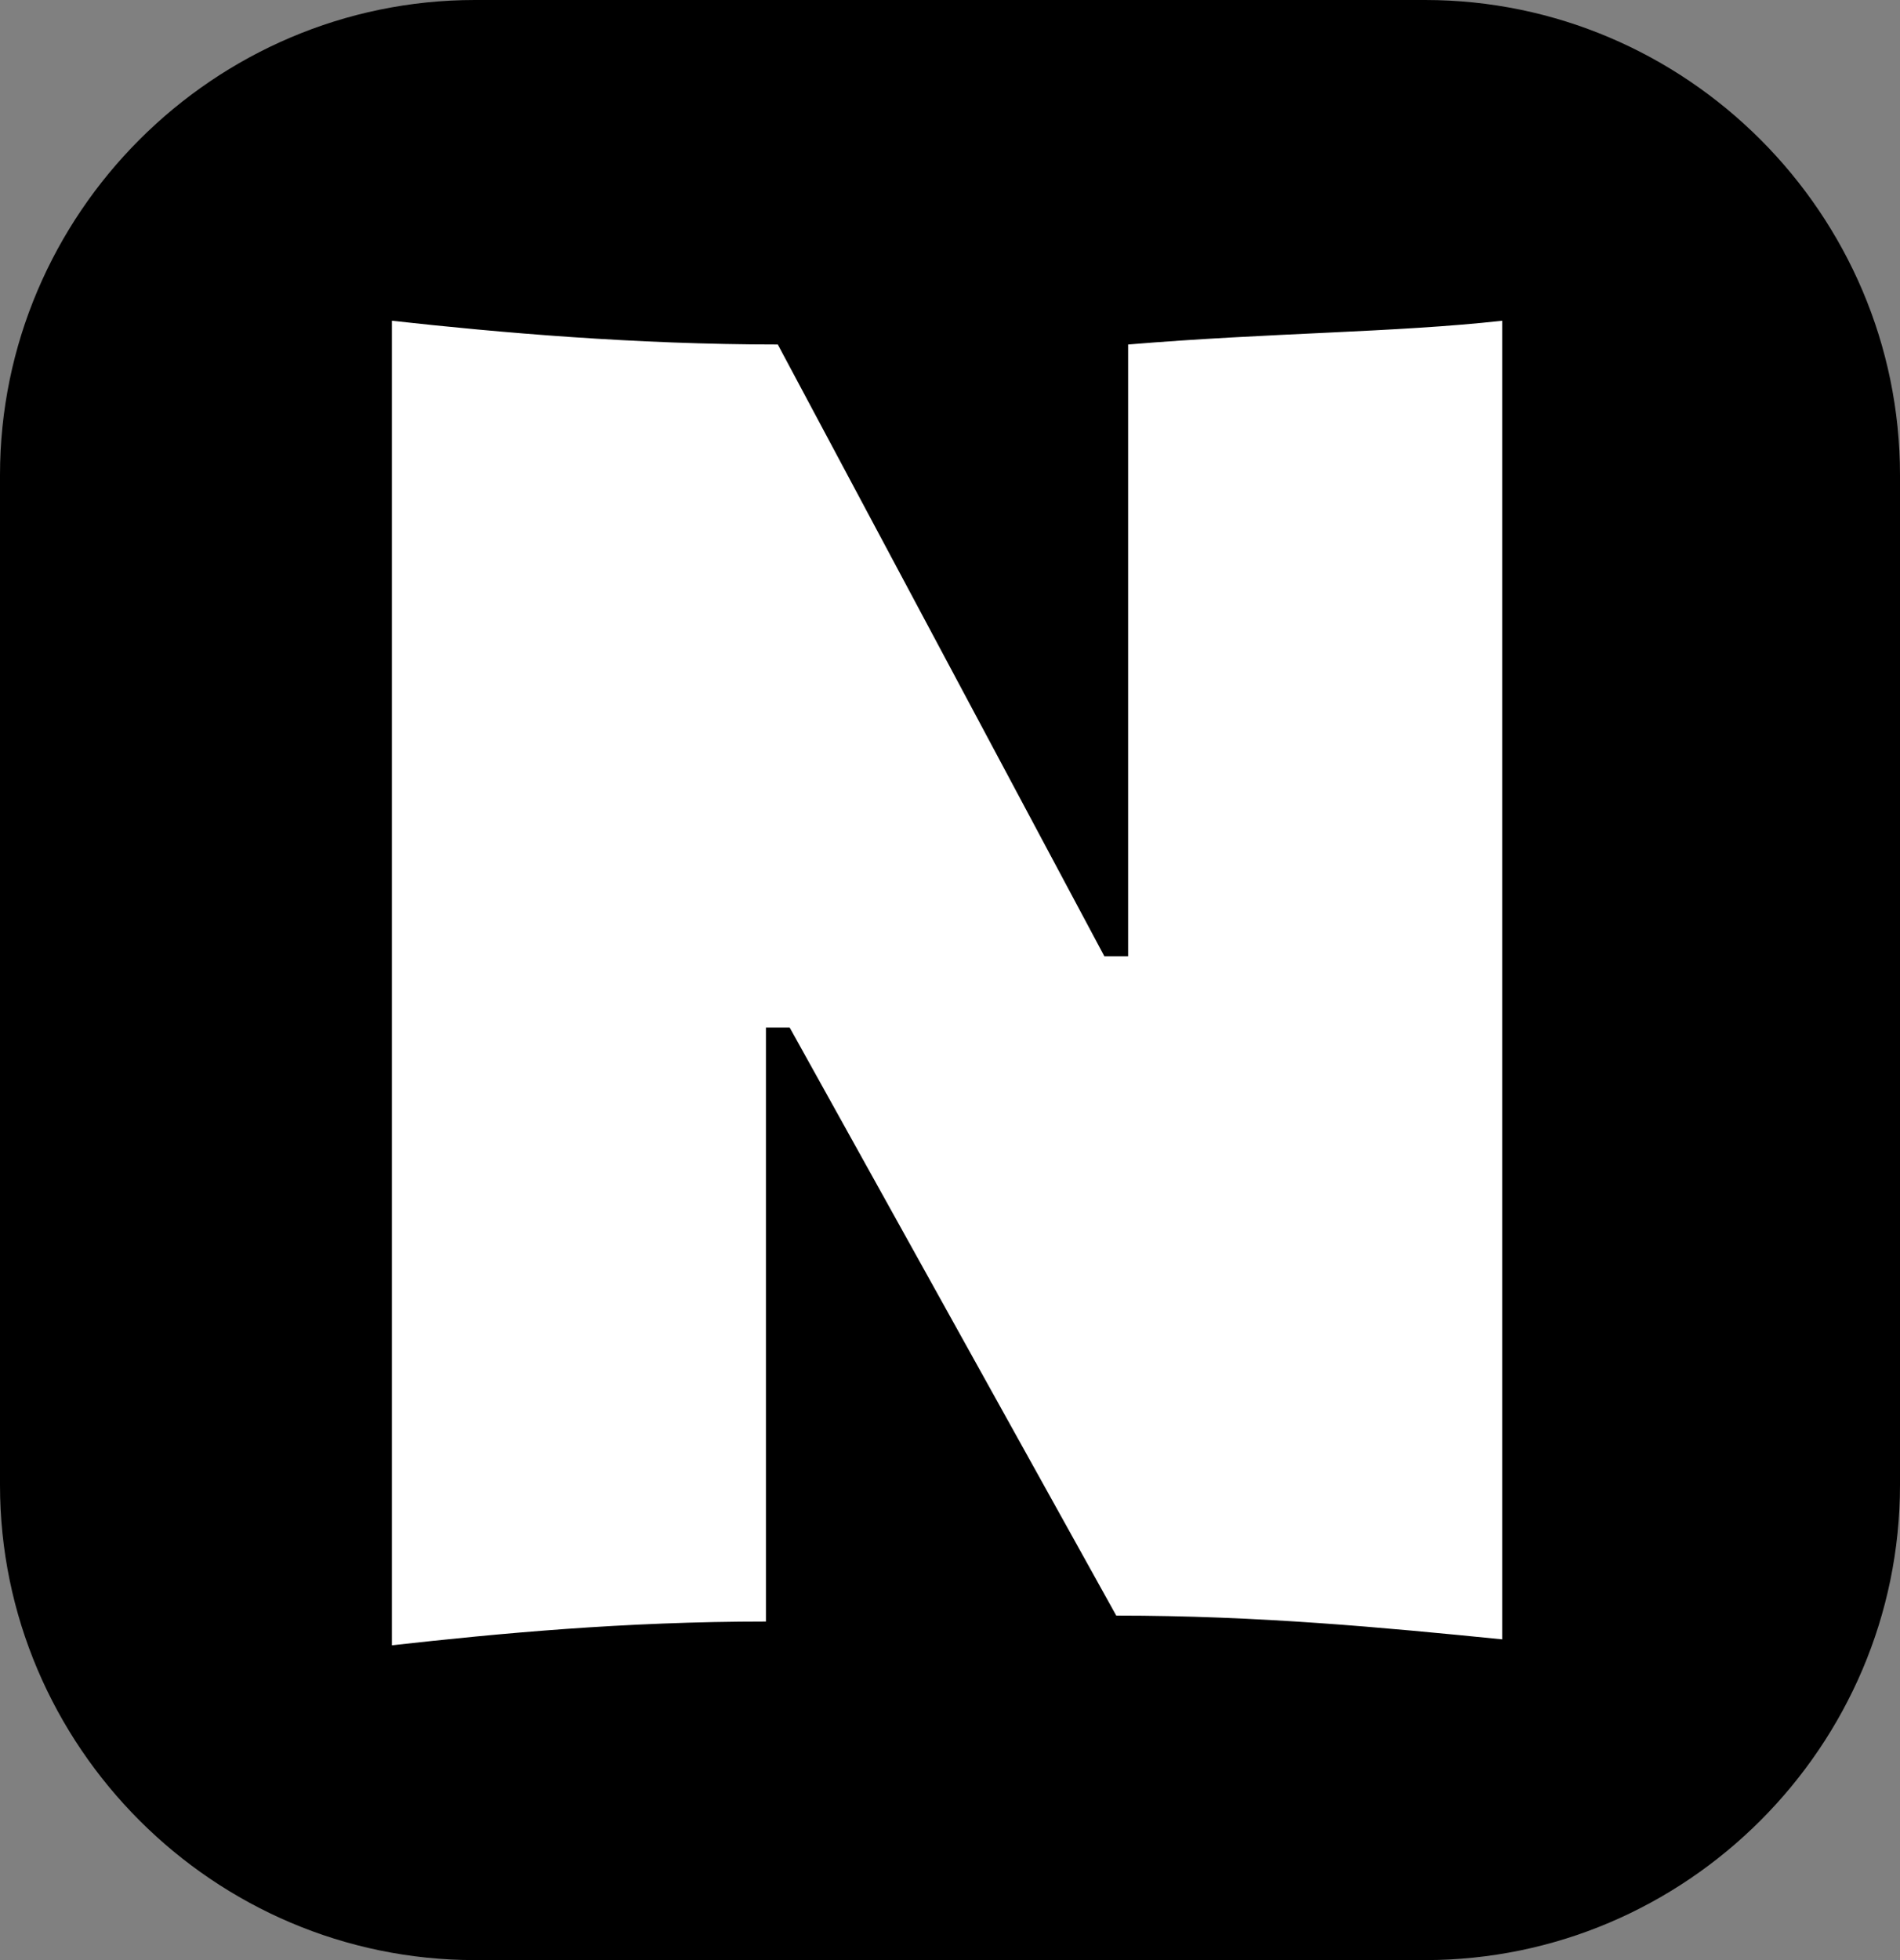
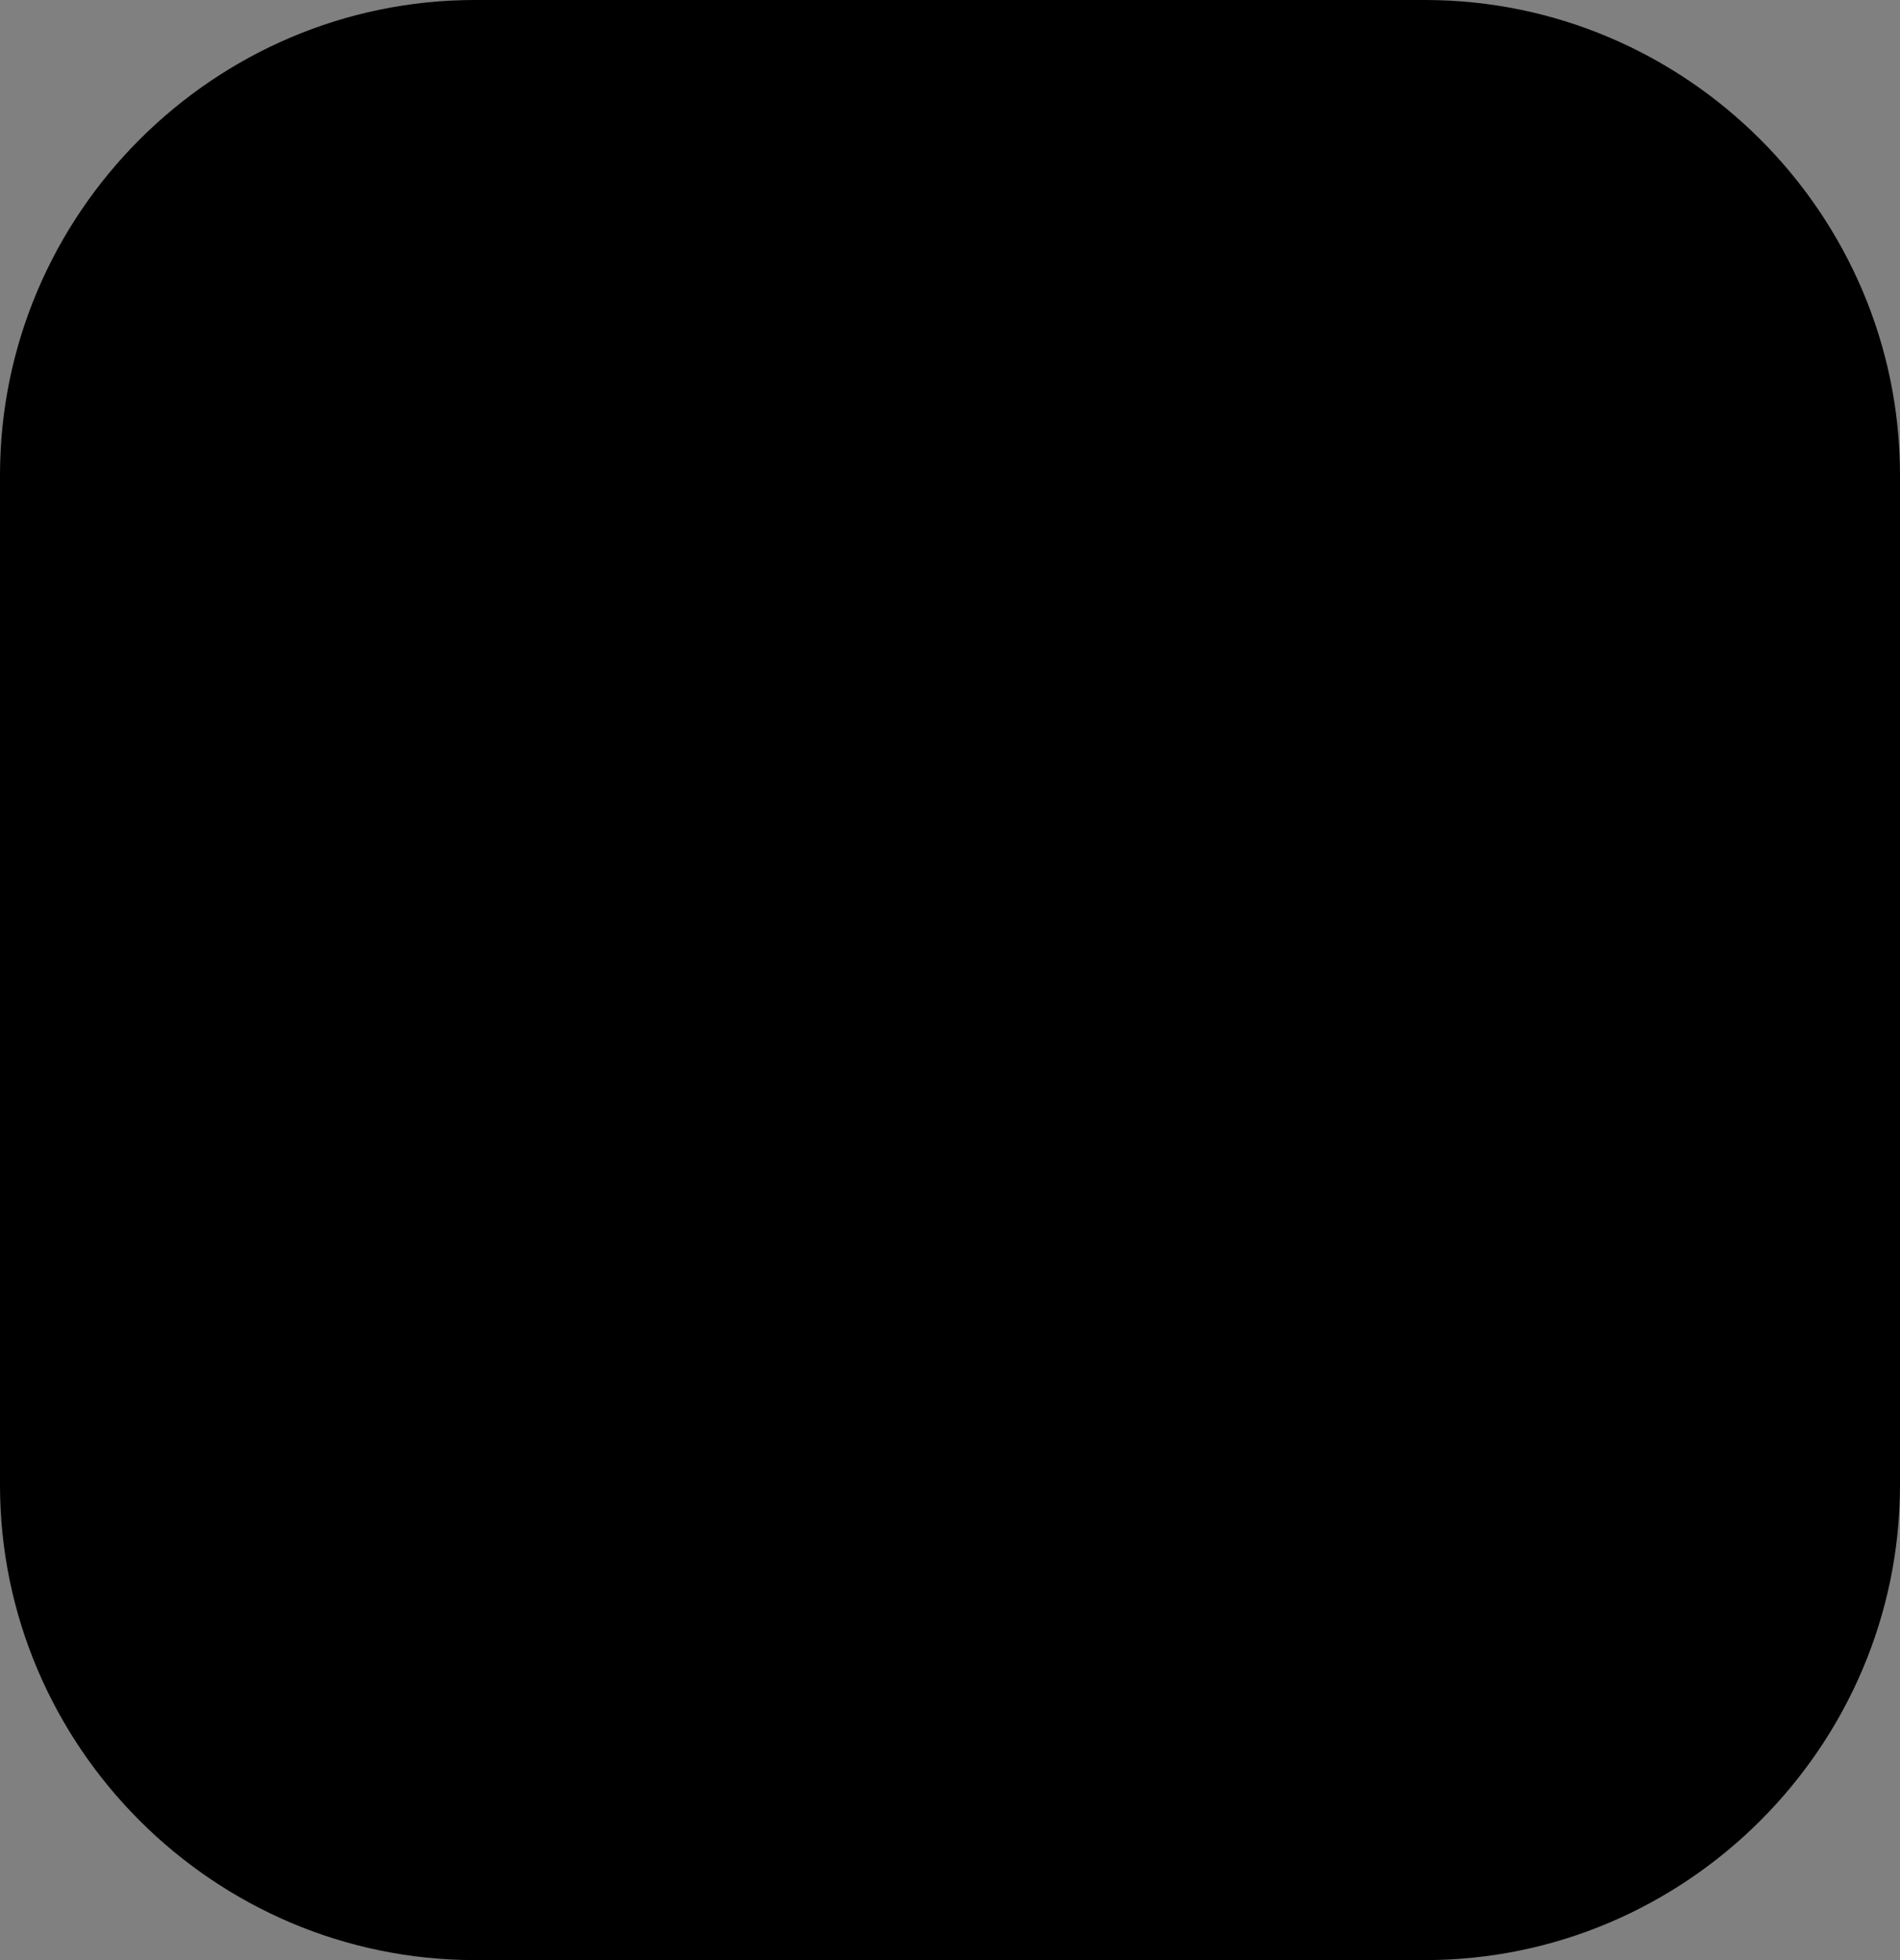
<svg xmlns="http://www.w3.org/2000/svg" viewBox="0 0 32 33" version="1.1" style="fill-rule:evenodd;clip-rule:evenodd;stroke-linejoin:round;stroke-miterlimit:2" xml:space="preserve" aria-label="Nusser Studios Logo">
  <rect x="0" y="0" width="32" height="33" fill="#808080" stroke="none" />
  <g>
    <path d="M8,0l16,0c4.4,0 8,3.6 8,8l0,17c0,4.4 -3.6,8 -8,8l-16,0c-4.4,0 -8,-3.6 -8,-8l0,-17c0,-4.4 3.6,-8 8,-8Z" style="fill:oklch(65.6% 0.241 354.308)" />
-     <path d="M12.9,17.3l0.4,0l5.5,9.9c2.4,0 4.5,0.2 6.5,0.4l0,-22.2c-1.8,0.2 -3.9,0.2 -6.3,0.4l0,10.3l-0.4,0l-5.5,-10.3c-2.4,-0 -4.7,-0.2 -6.5,-0.4l-0,22.3c1.8,-0.2 3.9,-0.4 6.3,-0.4l-0,-10Z" style="fill:#fff;fill-rule:nonzero" />
  </g>
</svg>